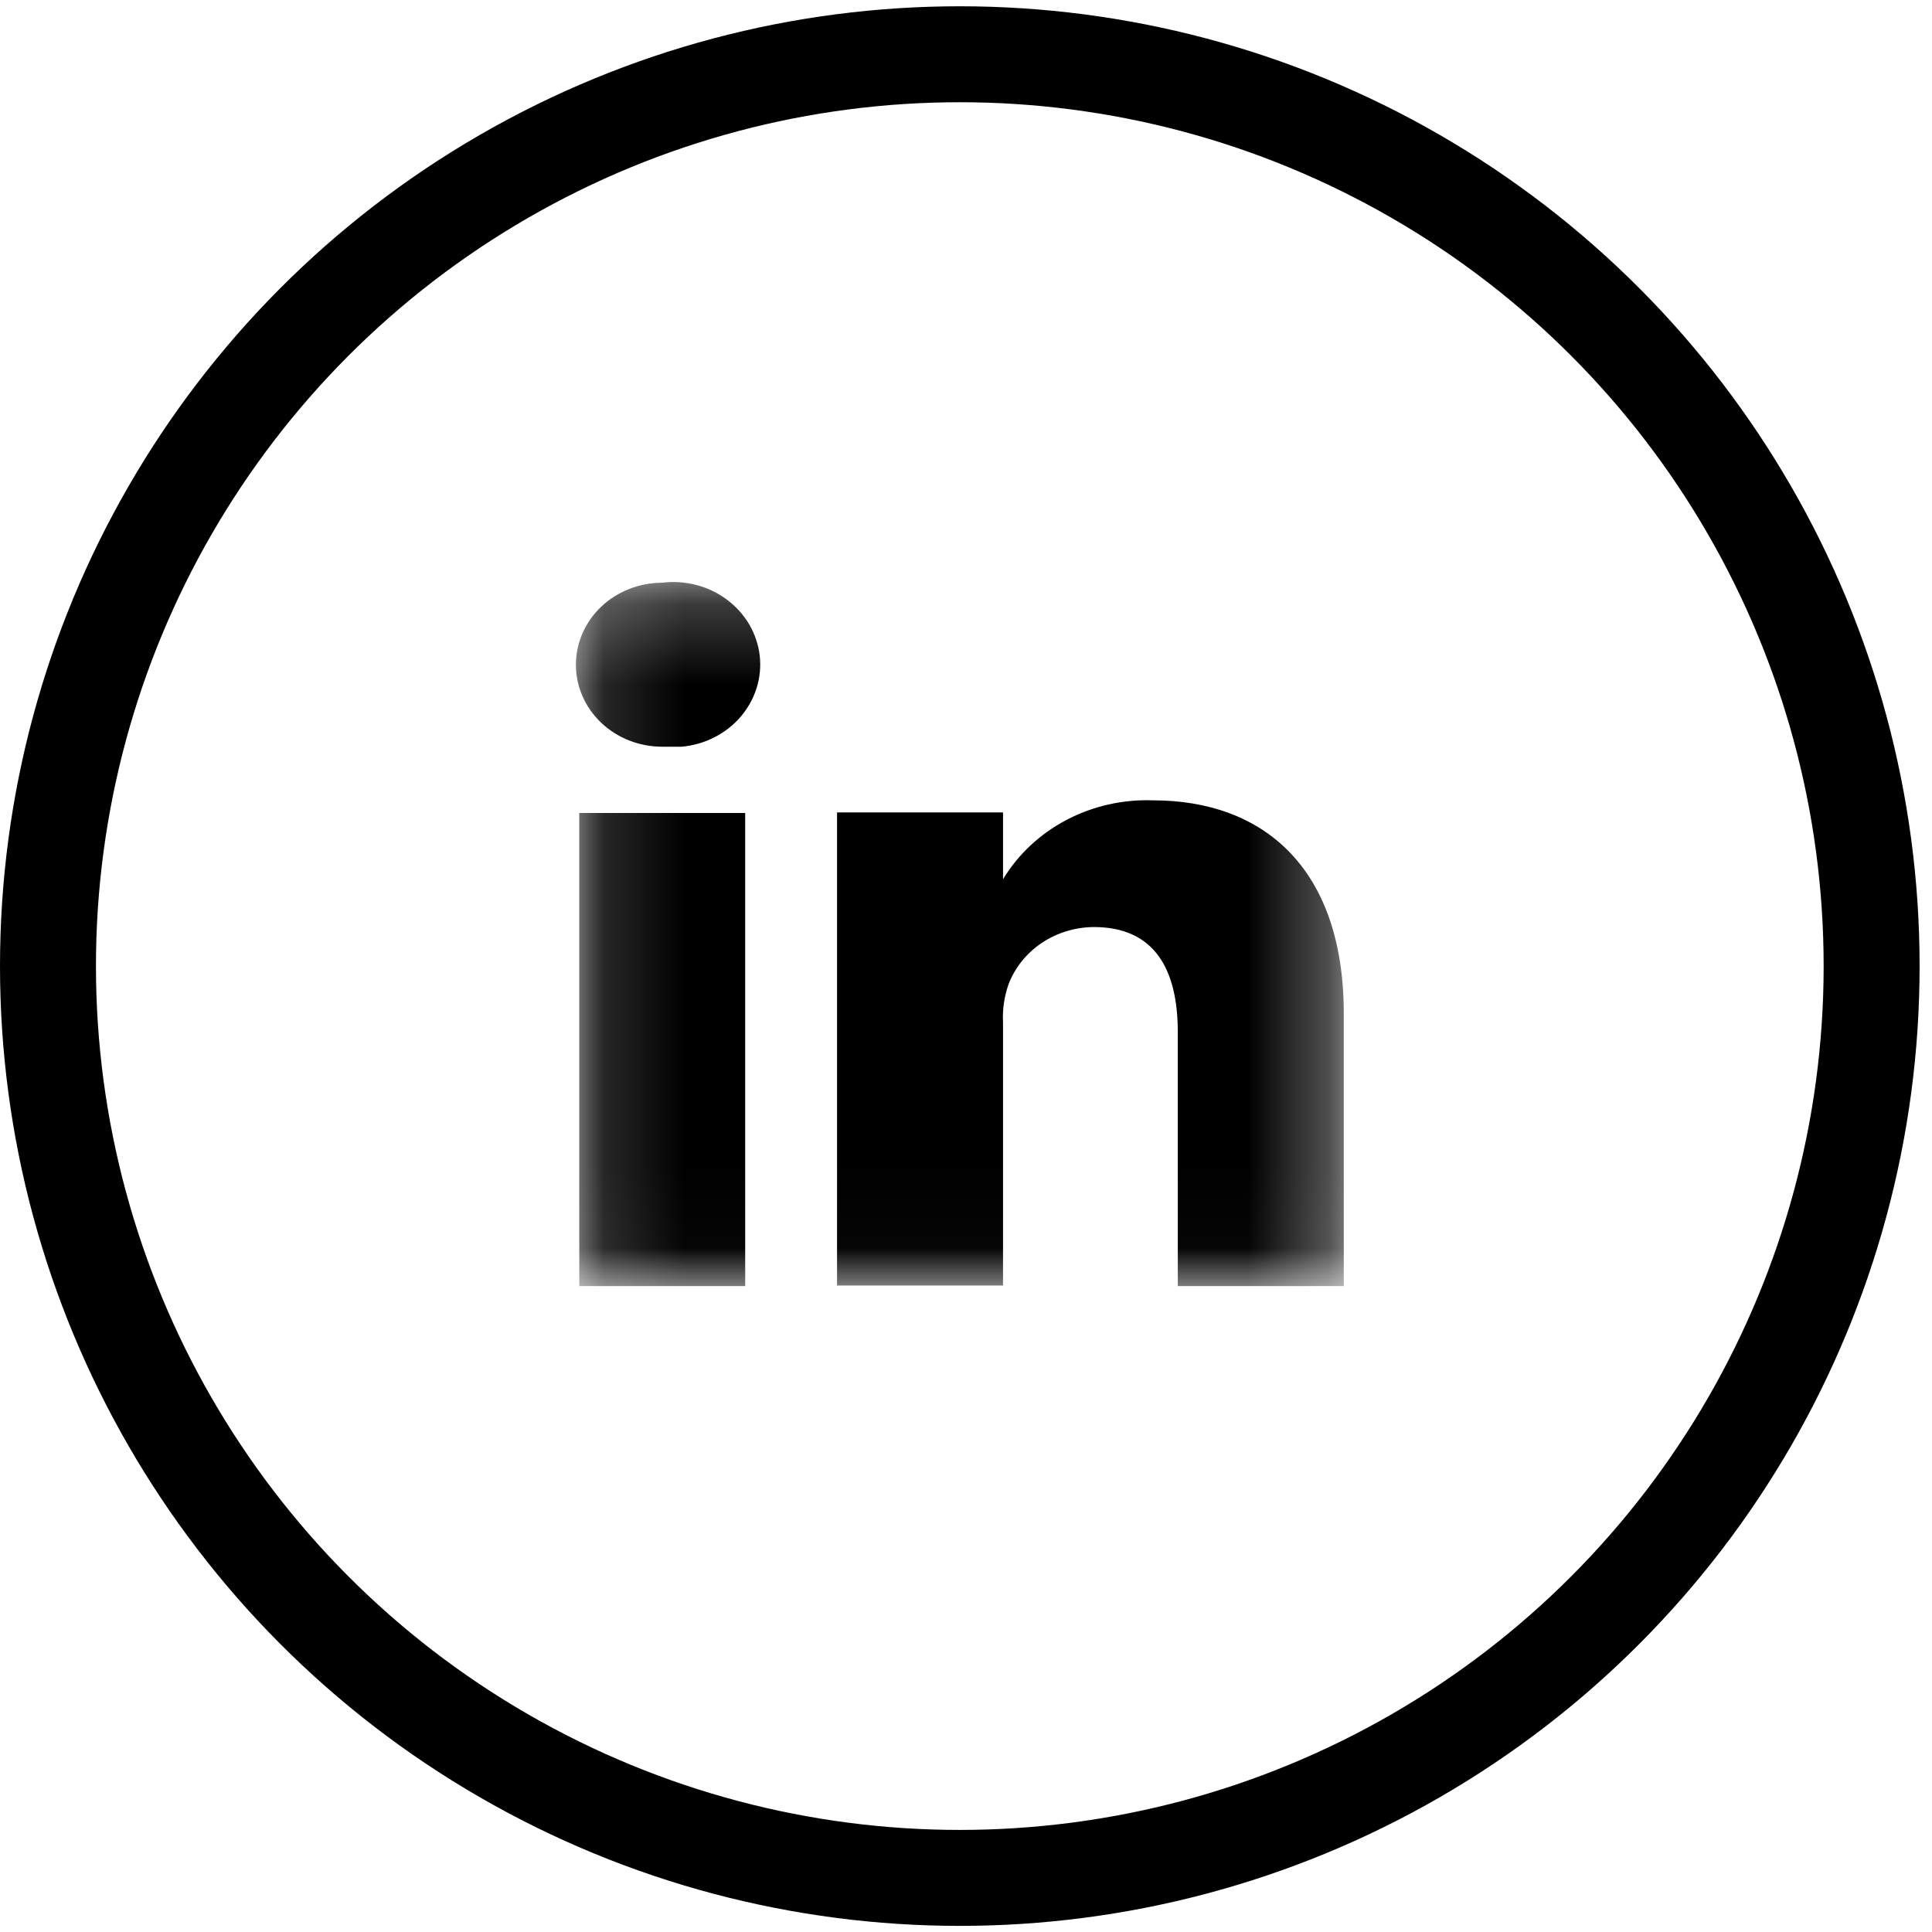
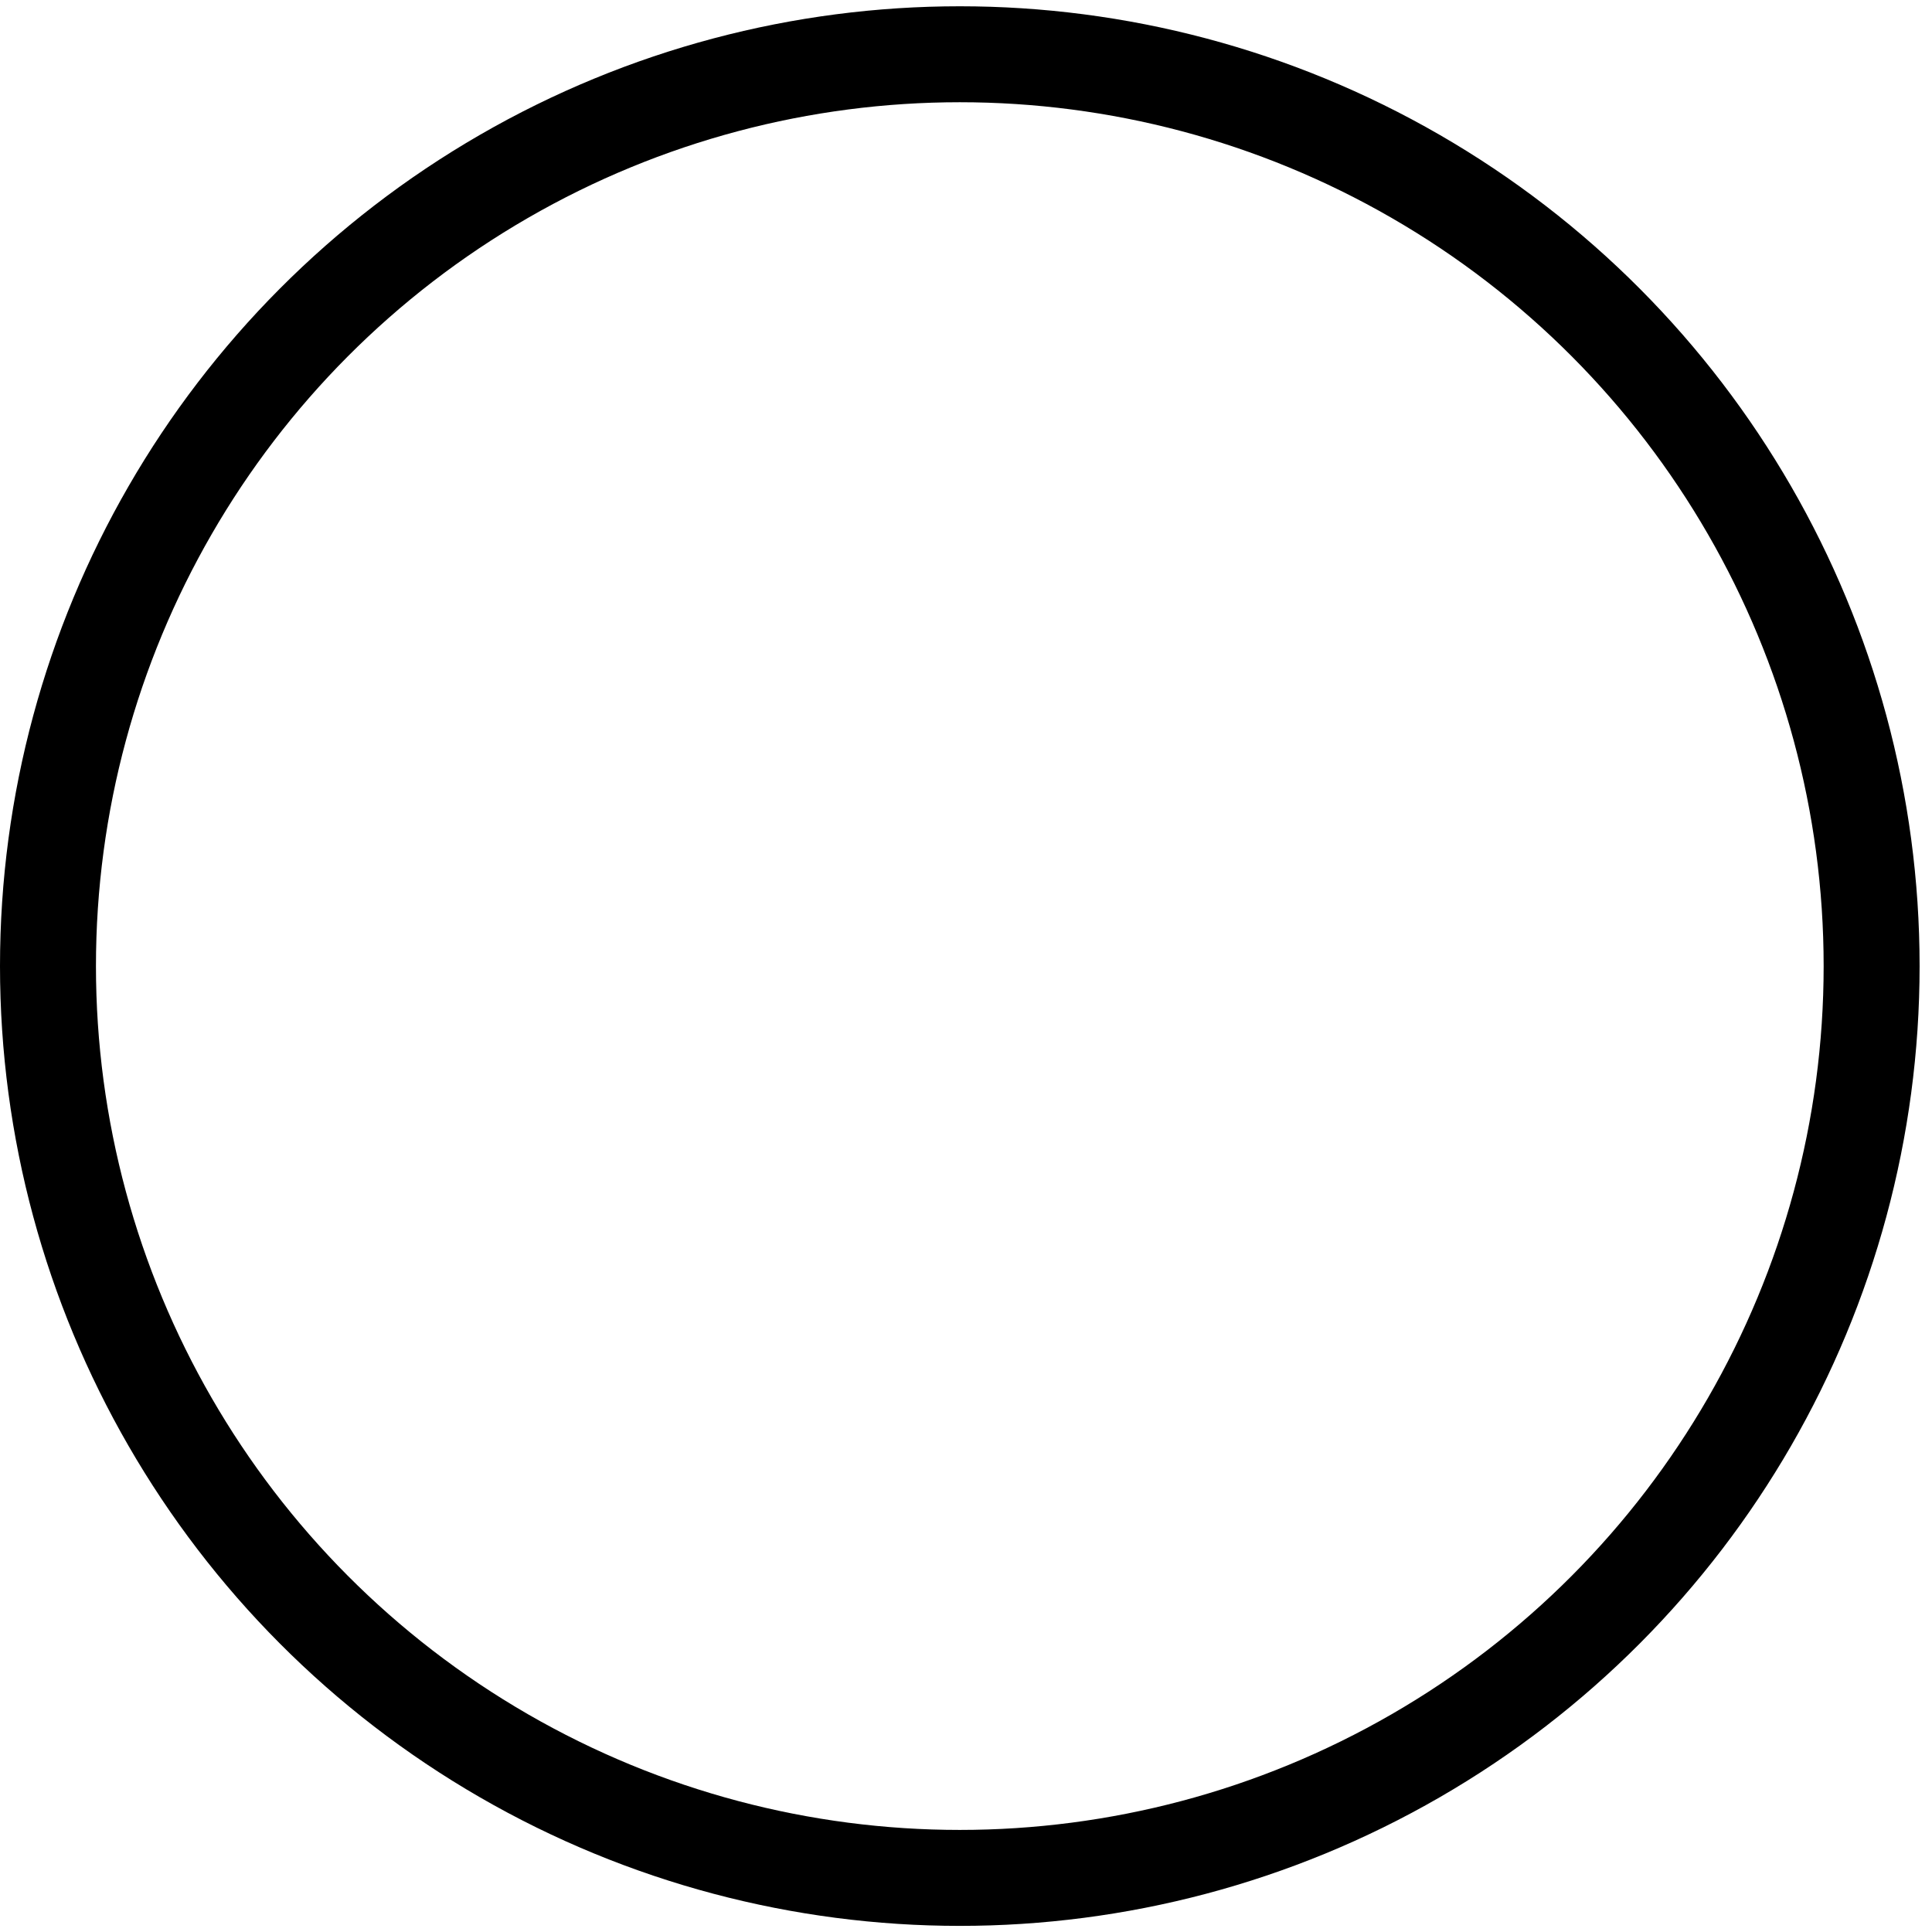
<svg xmlns="http://www.w3.org/2000/svg" width="24" height="24" viewBox="0 0 24 24" fill="none">
  <circle cx="11.923" cy="12.001" r="11.327" stroke="black" stroke-width="1.192" />
  <mask id="mask0_824_2761" style="mask-type:luminance" maskUnits="userSpaceOnUse" x="7" y="7" width="10" height="9">
-     <path d="M16.693 7.232H7.154V15.976H16.693V7.232Z" fill="white" />
-   </mask>
+     </mask>
  <g mask="url(#mask0_824_2761)">
-     <path d="M9.257 15.976H7.196V10.099H9.257V15.976ZM8.226 9.276C7.942 9.276 7.669 9.169 7.468 8.978C7.267 8.787 7.154 8.528 7.154 8.258C7.154 7.987 7.267 7.728 7.468 7.537C7.669 7.346 7.942 7.239 8.226 7.239C8.368 7.221 8.513 7.231 8.651 7.267C8.789 7.303 8.918 7.365 9.03 7.449C9.143 7.533 9.237 7.638 9.307 7.756C9.376 7.875 9.421 8.006 9.437 8.141C9.453 8.277 9.44 8.413 9.4 8.544C9.359 8.675 9.292 8.796 9.202 8.902C9.112 9.008 9 9.095 8.874 9.159C8.748 9.224 8.609 9.263 8.467 9.276H8.226ZM16.693 15.976H14.631V12.822C14.631 12.032 14.336 11.516 13.587 11.516C13.355 11.518 13.129 11.587 12.94 11.714C12.751 11.841 12.607 12.021 12.528 12.228C12.475 12.381 12.451 12.543 12.46 12.704V15.969H10.398V10.092H12.46V10.922C12.647 10.613 12.919 10.359 13.247 10.186C13.576 10.013 13.947 9.929 14.322 9.942C15.696 9.942 16.693 10.785 16.693 12.593V15.976Z" fill="black" />
-   </g>
+     </g>
</svg>